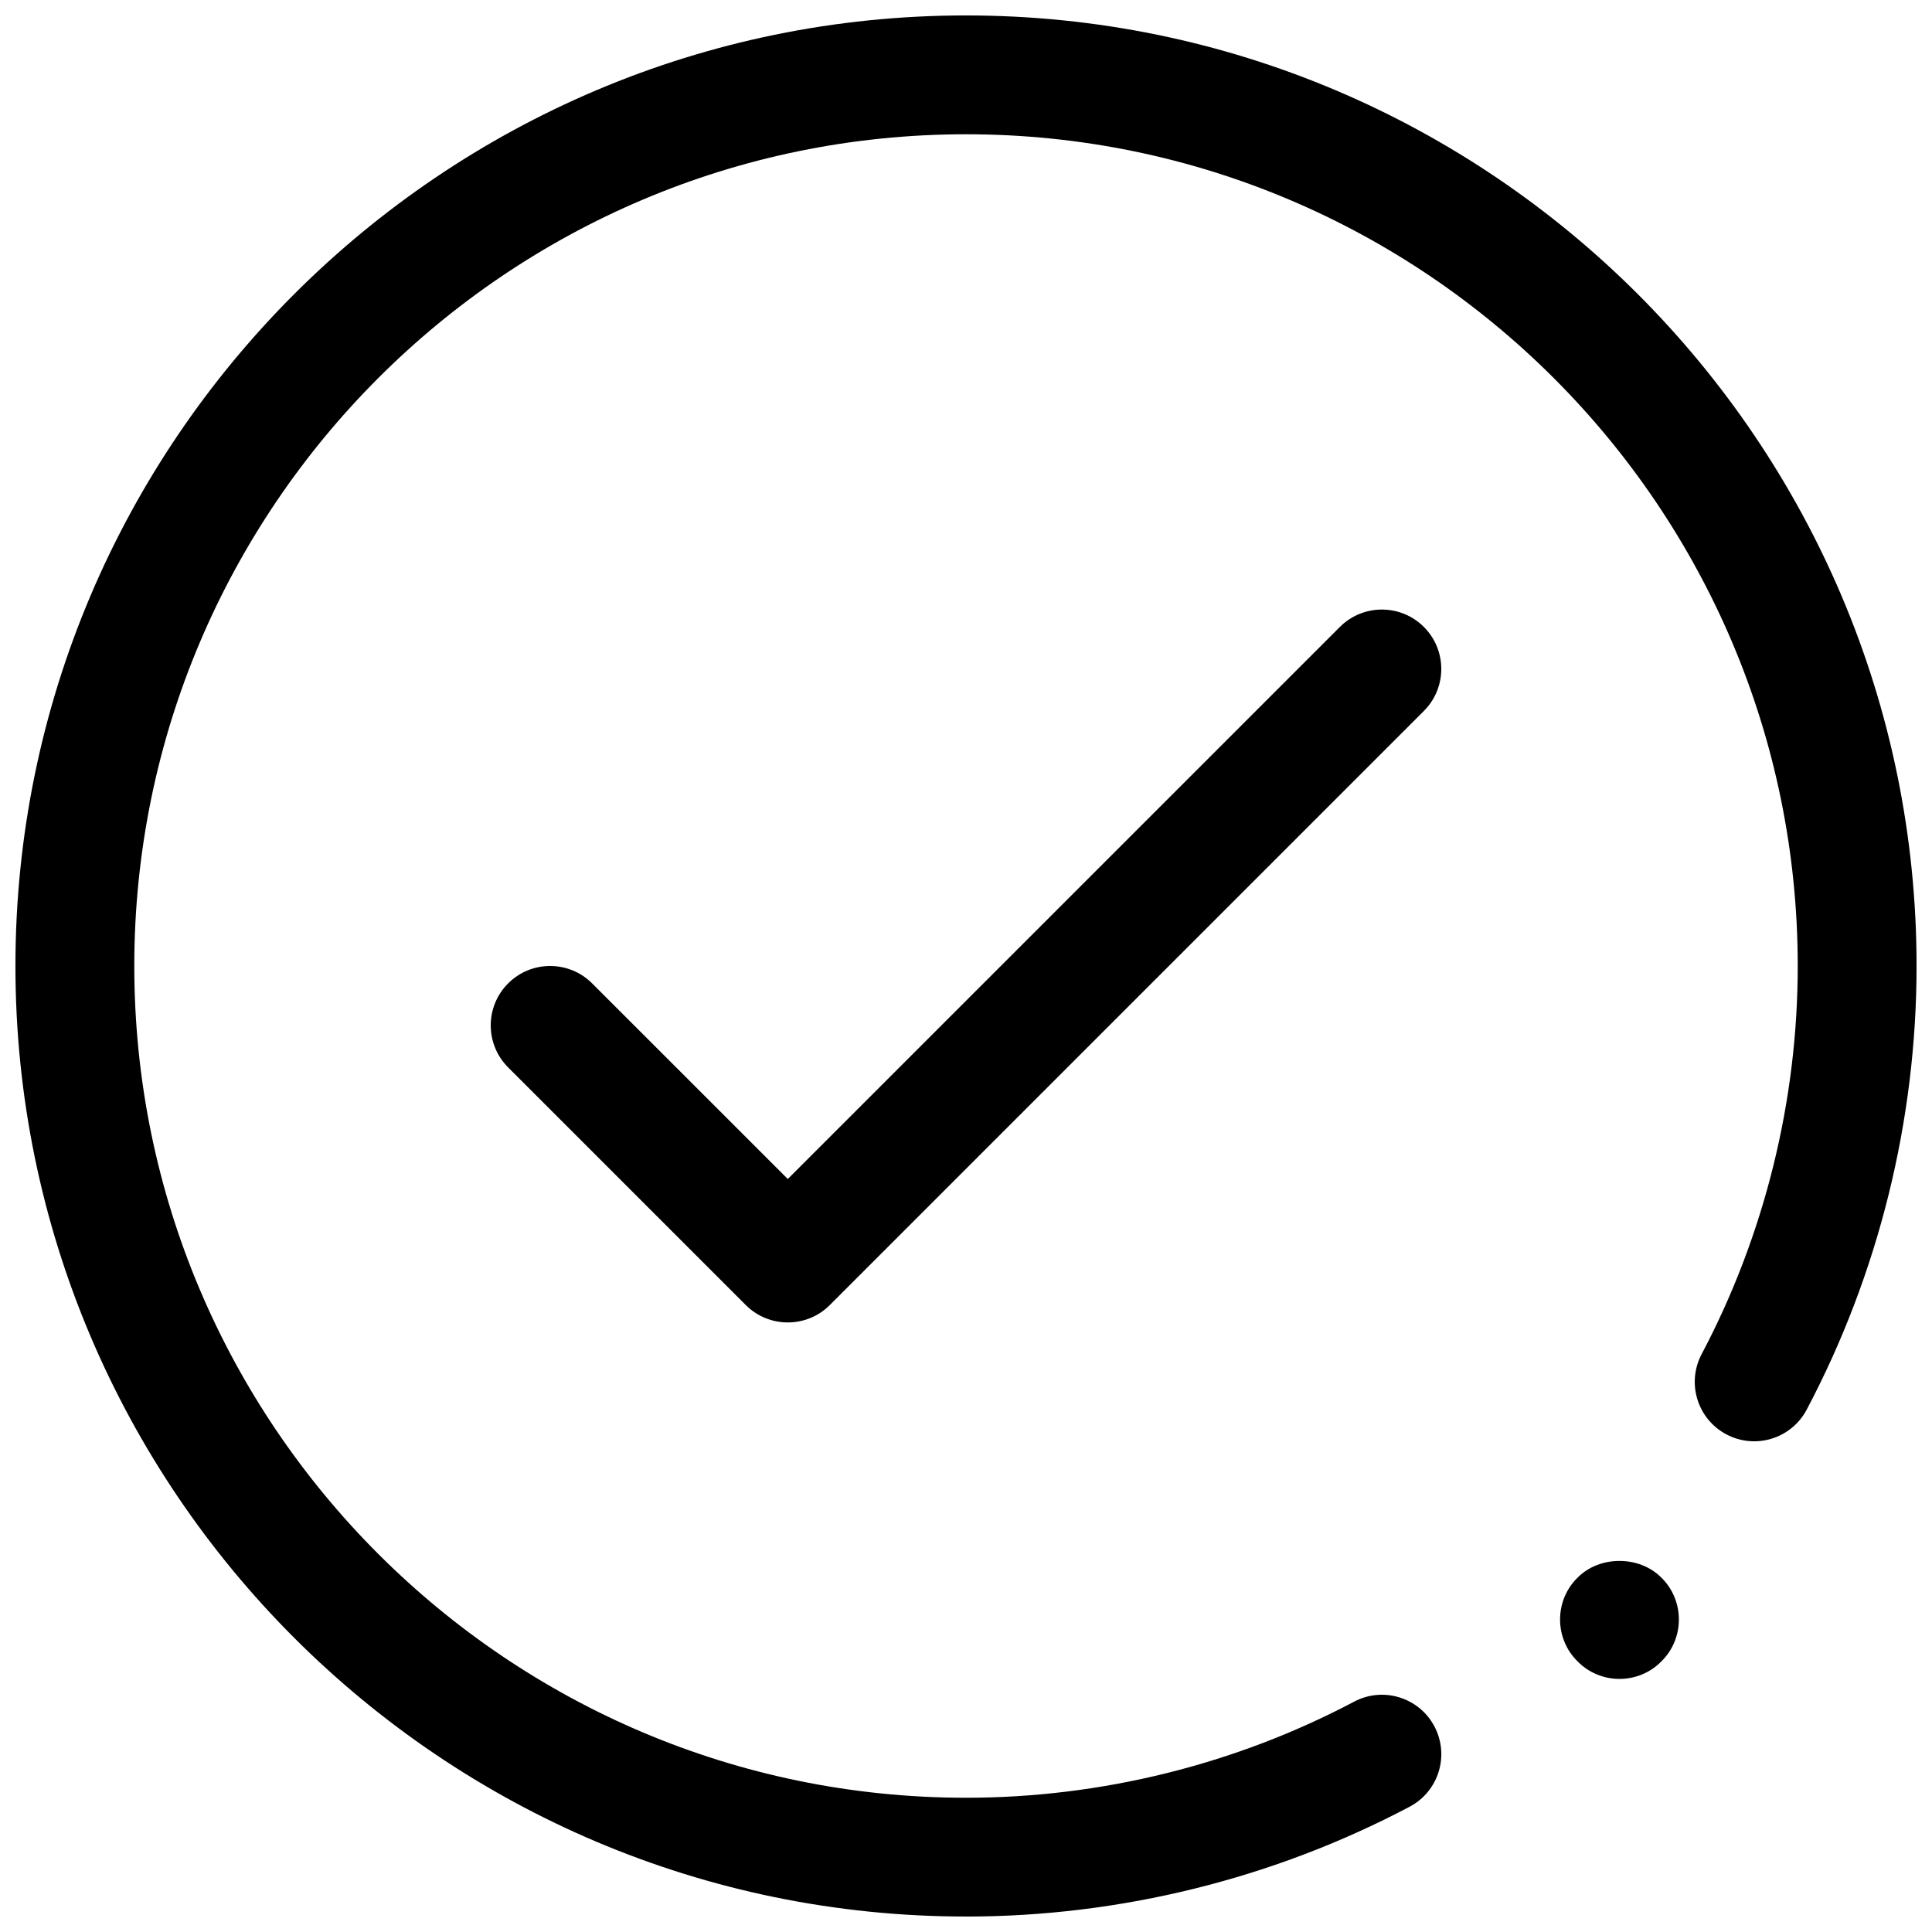
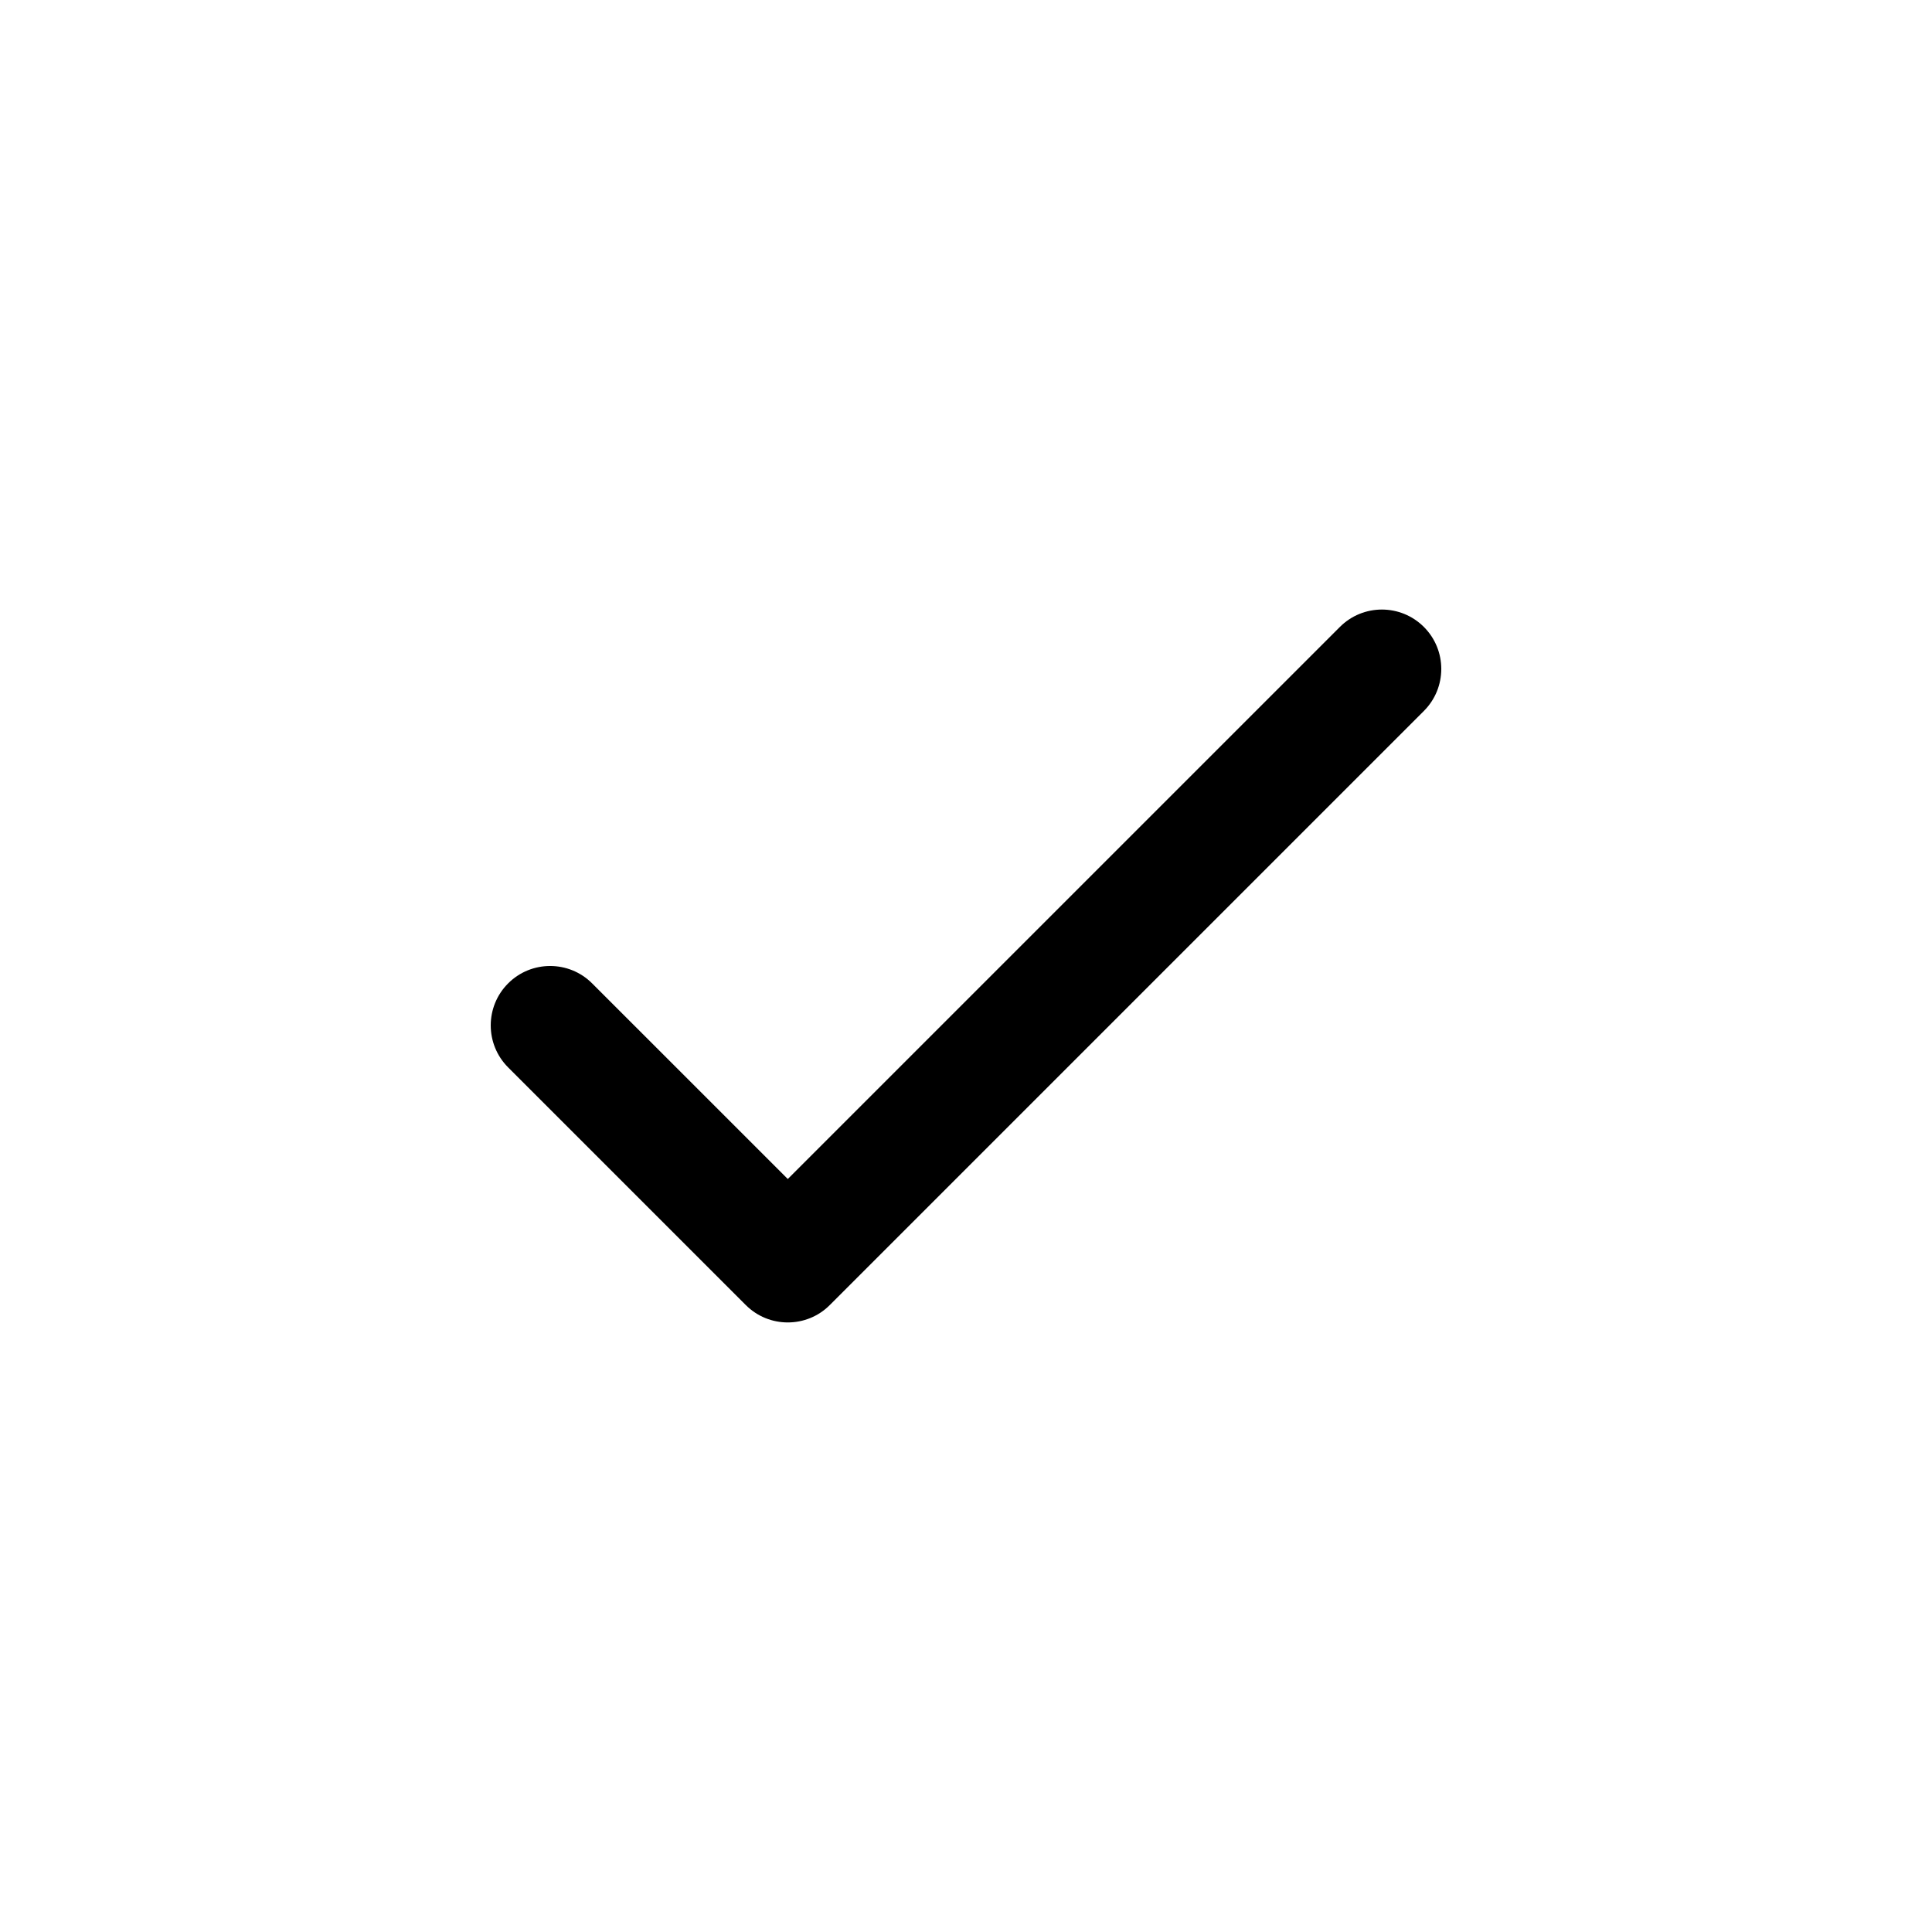
<svg xmlns="http://www.w3.org/2000/svg" width="800px" height="800px" version="1.1" viewBox="144 144 512 512">
  <defs>
    <clipPath id="a">
-       <path d="m148.09 148.09h503.81v503.81h-503.81z" />
-     </clipPath>
+       </clipPath>
  </defs>
  <path d="m352.77 494.46c-4.031 0-8.062-1.535-11.133-4.613l-62.977-62.977c-6.148-6.148-6.148-16.113 0-22.262 6.141-6.148 16.121-6.148 22.262 0l51.848 51.84 146.31-146.3c6.141-6.148 16.121-6.148 22.262 0 6.148 6.148 6.148 16.113 0 22.262l-157.44 157.44c-3.066 3.078-7.098 4.609-11.129 4.609z" />
  <g clip-path="url(#a)">
-     <path d="m400 651.9c-138.9 0-251.91-113-251.91-251.9 0-138.9 113-251.91 251.91-251.91s251.91 113 251.91 251.91c0 40.887-10.066 81.539-29.117 117.57-4.062 7.684-13.578 10.629-21.277 6.559-7.691-4.07-10.621-13.594-6.559-21.277 16.652-31.508 25.461-67.082 25.461-102.85 0-121.54-98.879-220.42-220.41-220.42-121.54 0-220.42 98.879-220.42 220.42 0 121.54 98.879 220.42 220.42 220.42 35.77 0 71.344-8.809 102.85-25.465 7.684-4.07 17.215-1.133 21.277 6.559 4.062 7.691 1.125 17.215-6.559 21.277-36.031 19.047-76.68 29.113-117.57 29.113z" />
-   </g>
-   <path d="m573.18 588.93c-4.172 0-8.188-1.652-11.098-4.644-2.992-2.91-4.648-6.926-4.648-11.098s1.652-8.188 4.644-11.098c5.824-5.902 16.375-5.902 22.199 0 2.992 2.91 4.644 6.926 4.644 11.098s-1.652 8.188-4.644 11.098c-2.91 2.992-6.926 4.644-11.098 4.644z" />
+     </g>
</svg>